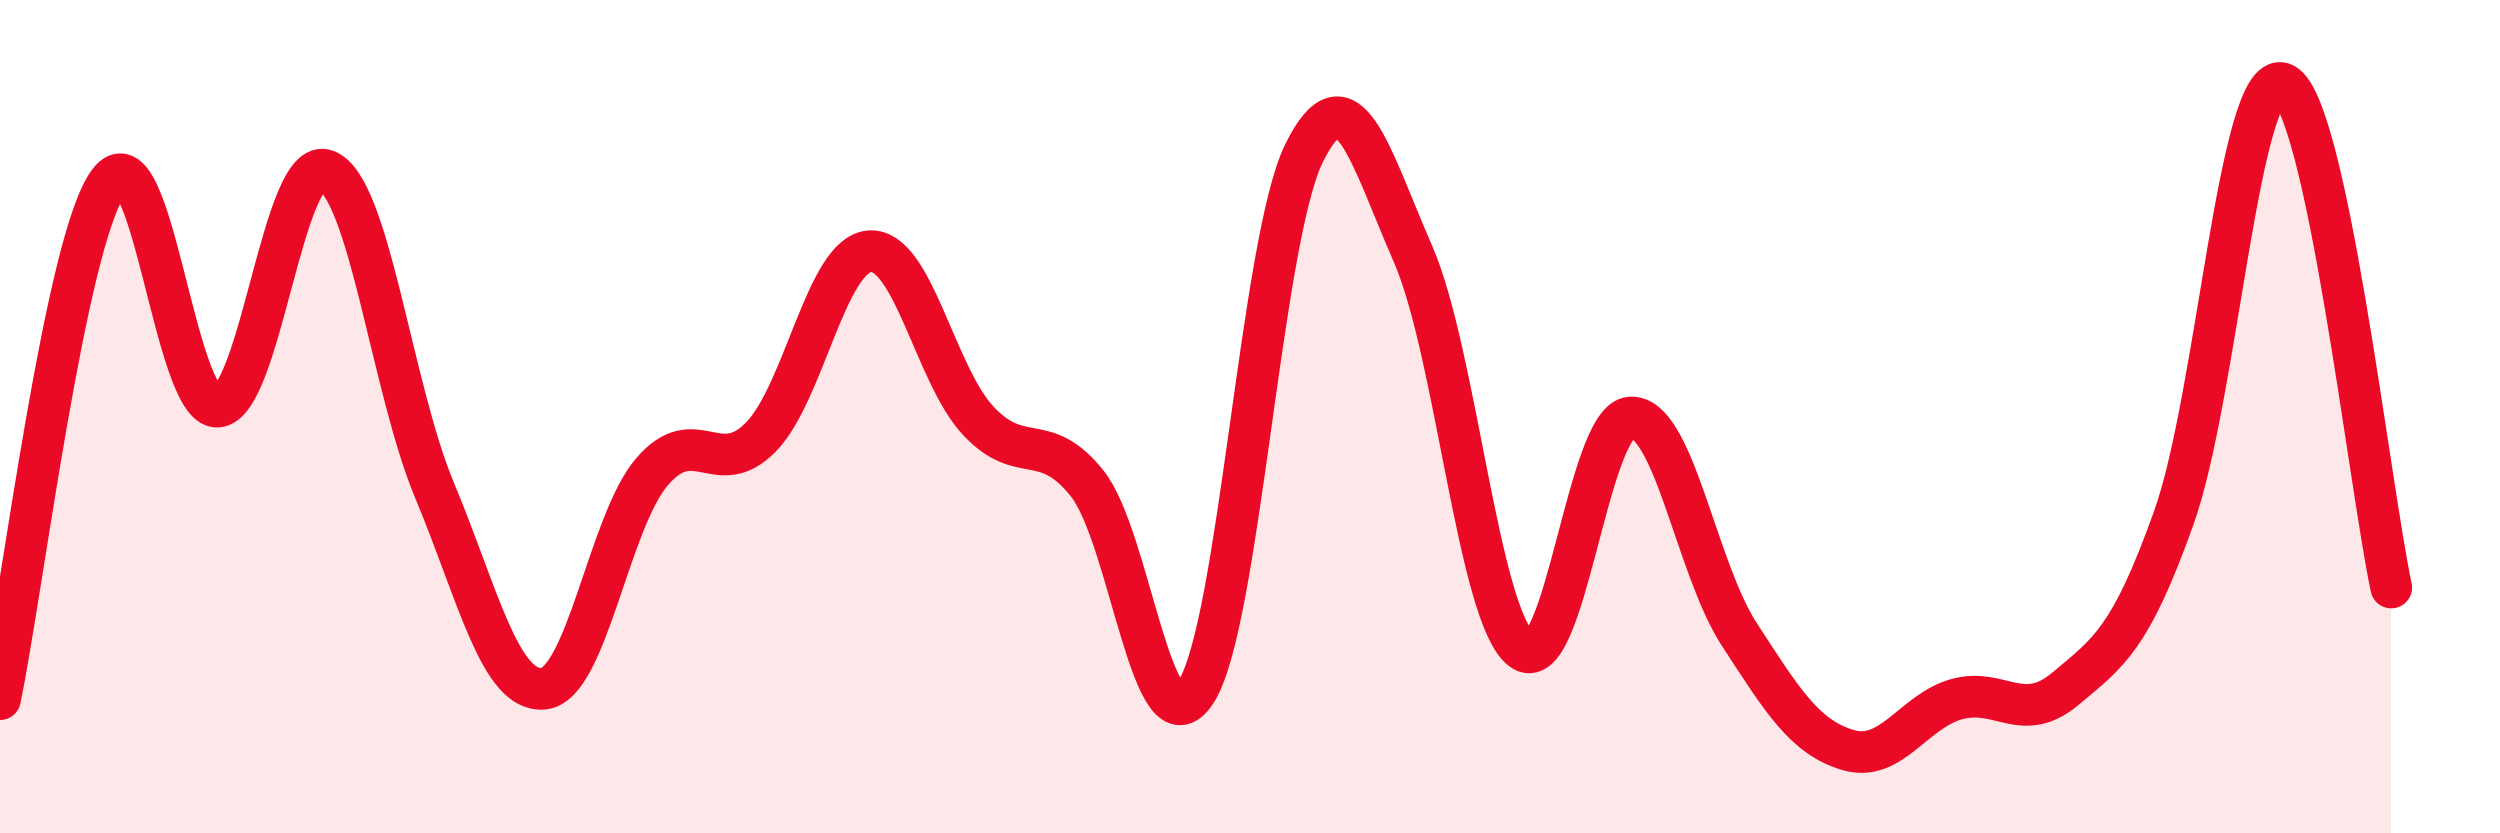
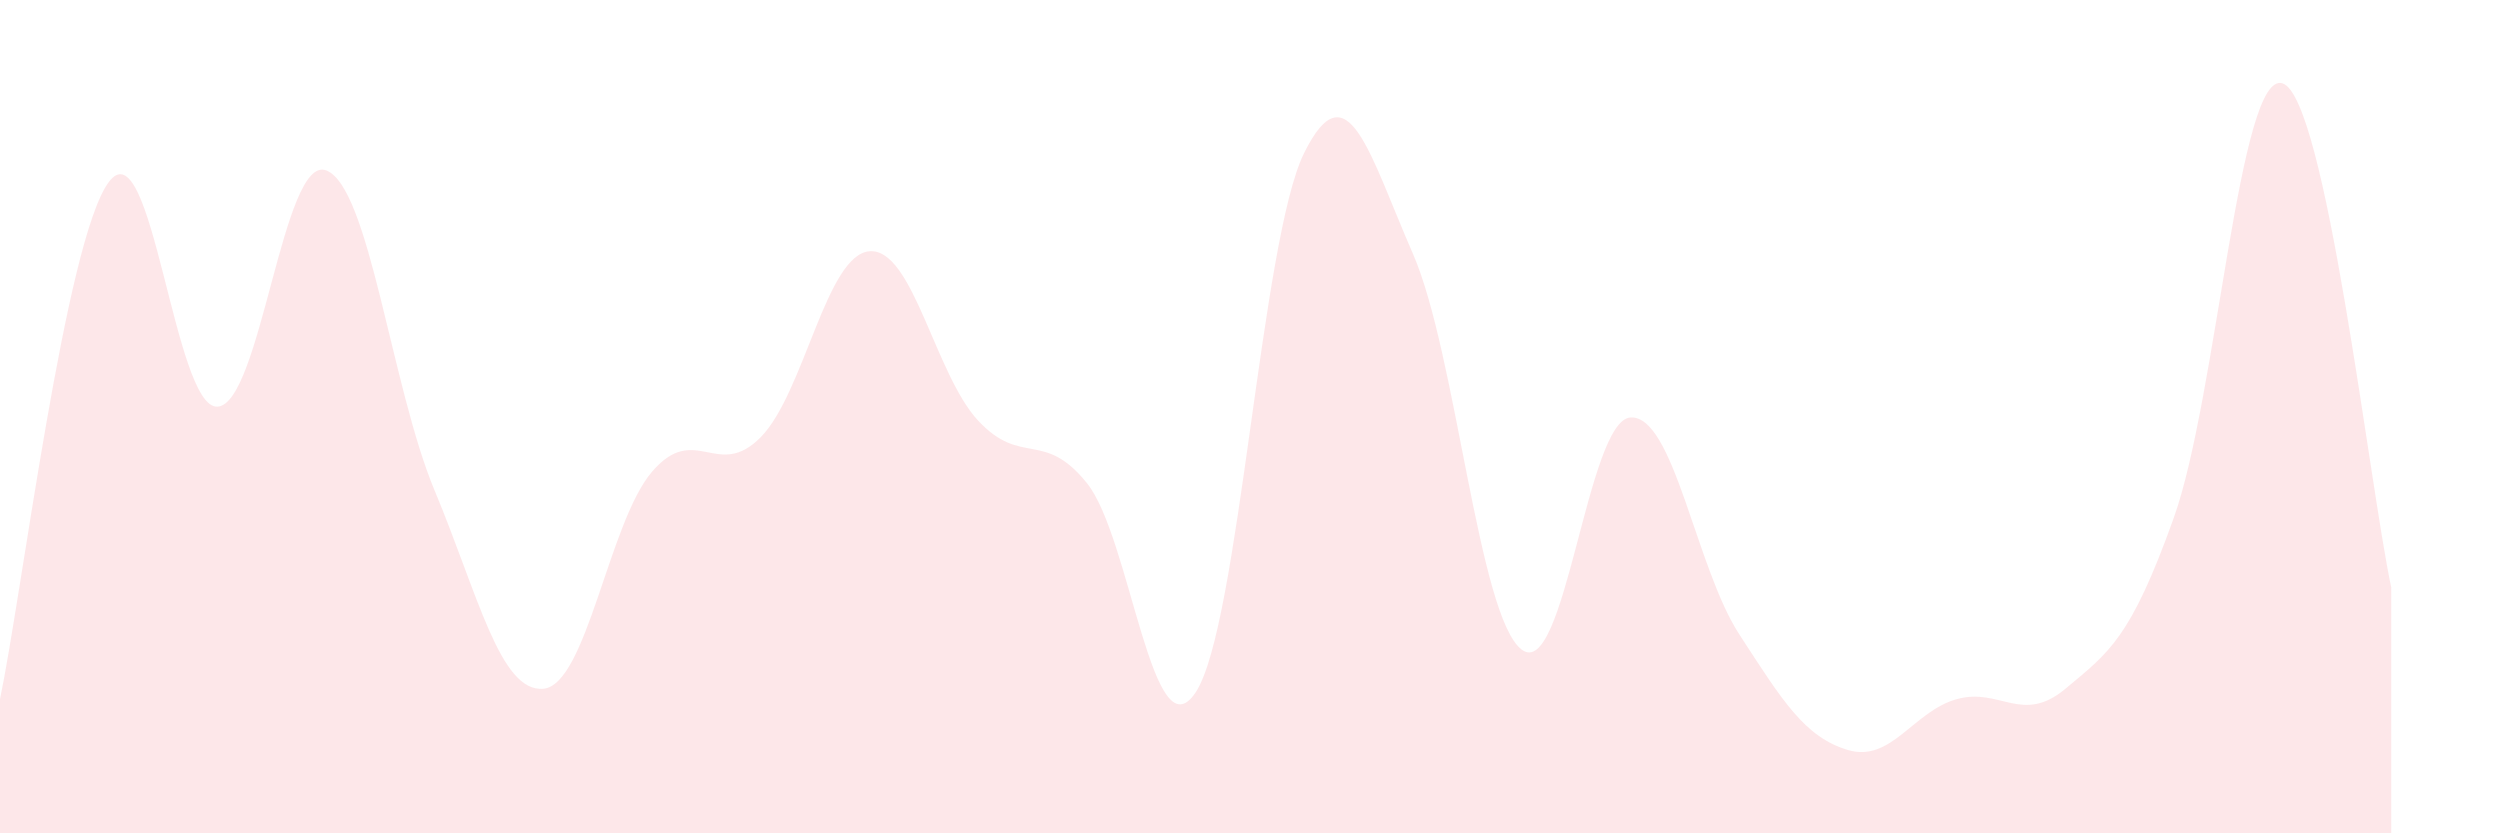
<svg xmlns="http://www.w3.org/2000/svg" width="60" height="20" viewBox="0 0 60 20">
  <path d="M 0,16.78 C 0.52,14.3 1.57,5.77 2.61,4.37 C 3.65,2.97 4.18,9.82 5.22,9.76 C 6.26,9.7 6.79,3.69 7.83,4.09 C 8.87,4.49 9.39,9.28 10.43,11.77 C 11.47,14.26 12,16.62 13.04,16.53 C 14.08,16.44 14.61,12.53 15.65,11.32 C 16.69,10.11 17.22,11.55 18.26,10.49 C 19.3,9.43 19.83,6.11 20.87,6.03 C 21.91,5.95 22.44,8.99 23.48,10.1 C 24.52,11.21 25.05,10.3 26.09,11.6 C 27.13,12.9 27.66,18.2 28.7,16.61 C 29.74,15.02 30.26,5.77 31.3,3.67 C 32.34,1.57 32.87,3.71 33.91,6.09 C 34.95,8.47 35.48,14.8 36.52,15.59 C 37.56,16.38 38.09,10.09 39.13,10.02 C 40.17,9.95 40.7,13.62 41.74,15.22 C 42.78,16.82 43.31,17.69 44.35,18 C 45.39,18.31 45.92,17.07 46.96,16.78 C 48,16.49 48.53,17.4 49.57,16.53 C 50.61,15.66 51.13,15.34 52.17,12.43 C 53.21,9.52 53.74,1.67 54.78,2 C 55.82,2.33 56.87,11.68 57.39,14.1L57.39 20L0 20Z" fill="#EB0A25" opacity="0.1" stroke-linecap="round" stroke-linejoin="round" />
-   <path d="M 0,16.78 C 0.52,14.3 1.57,5.77 2.61,4.37 C 3.65,2.97 4.18,9.82 5.22,9.76 C 6.26,9.7 6.79,3.69 7.83,4.09 C 8.87,4.49 9.39,9.28 10.43,11.77 C 11.47,14.26 12,16.62 13.04,16.53 C 14.08,16.44 14.61,12.53 15.65,11.32 C 16.69,10.11 17.22,11.55 18.26,10.49 C 19.3,9.43 19.83,6.11 20.87,6.03 C 21.91,5.95 22.44,8.99 23.48,10.1 C 24.52,11.21 25.05,10.3 26.09,11.6 C 27.13,12.9 27.66,18.2 28.7,16.61 C 29.74,15.02 30.26,5.77 31.3,3.67 C 32.34,1.57 32.87,3.71 33.91,6.09 C 34.95,8.47 35.48,14.8 36.52,15.59 C 37.56,16.38 38.09,10.09 39.13,10.02 C 40.17,9.95 40.7,13.62 41.74,15.22 C 42.78,16.82 43.31,17.69 44.35,18 C 45.39,18.31 45.92,17.07 46.96,16.78 C 48,16.49 48.53,17.4 49.57,16.53 C 50.61,15.66 51.13,15.34 52.17,12.43 C 53.21,9.52 53.74,1.67 54.78,2 C 55.82,2.33 56.87,11.68 57.39,14.1" stroke="#EB0A25" stroke-width="1" fill="none" stroke-linecap="round" stroke-linejoin="round" />
</svg>